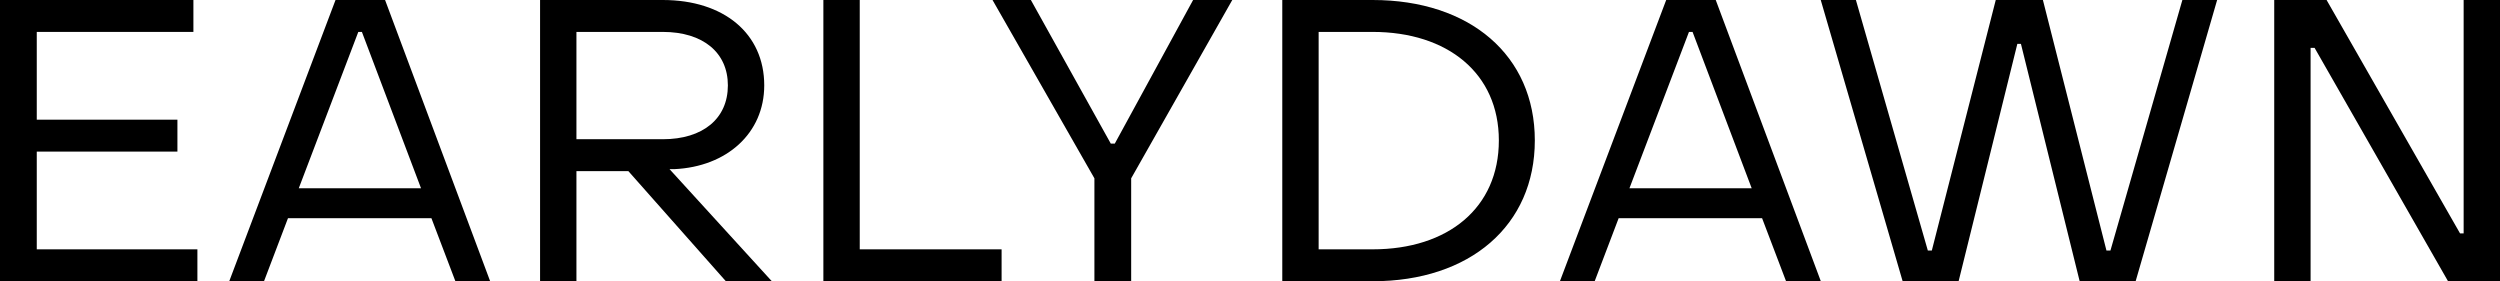
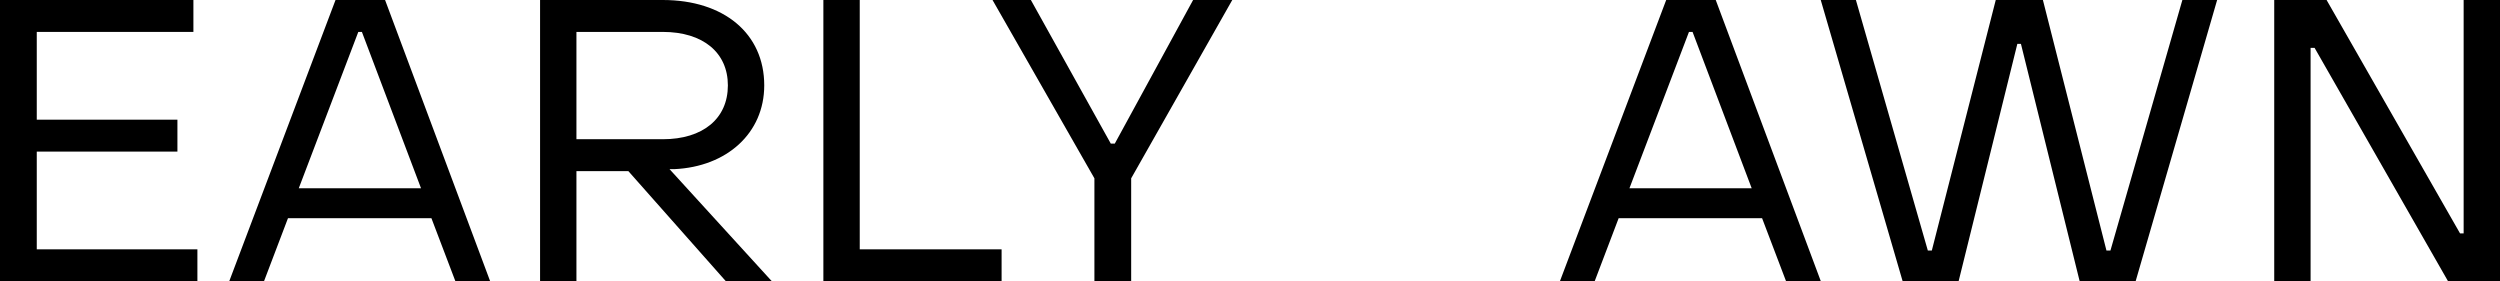
<svg xmlns="http://www.w3.org/2000/svg" width="1360" height="153" viewBox="0 0 1360 153" fill="none">
  <path d="M0 153H107.384V135.638H19.999V82.468H96.516V65.106H19.999V17.362H105.211V0H0V153Z" fill="black" />
  <path d="M124.703 153H143.615L156.658 118.711H234.696L247.739 153H266.65L209.48 0H182.525L124.703 153ZM162.527 102.434L194.916 17.362H196.872L229.044 102.434H162.527Z" fill="black" />
  <path d="M293.799 153H313.58V93.102H341.839L394.879 153H419.878L364.229 92.017H366.838C395.314 90.715 415.747 72.485 415.747 46.443C415.747 18.23 393.792 0 360.534 0H293.799V153ZM313.58 75.74V17.362H360.534C382.489 17.362 395.966 28.647 395.966 46.443C395.966 64.455 382.489 75.74 360.534 75.74H313.58Z" fill="black" />
  <path d="M447.916 153H544.866V135.638H467.697V0H447.916V153Z" fill="black" />
  <path d="M595.359 153H615.357V97.008L670.354 0H649.051L606.445 78.128H604.271L560.796 0H539.928L595.359 97.008V153Z" fill="black" />
-   <path d="M697.56 153H746.687C799.727 153 834.942 122.617 834.942 76.391C834.942 30.166 799.727 0 746.687 0H697.56V153ZM717.341 135.638V17.362H746.687C787.554 17.362 815.378 39.932 815.378 76.391C815.378 113.068 787.772 135.638 746.687 135.638H717.341Z" fill="black" />
  <path d="M848.586 153H867.498L880.541 118.711H958.579L971.622 153H990.534L933.363 0H906.409L848.586 153ZM886.41 102.434L918.799 17.362H920.755L952.927 102.434H886.41Z" fill="black" />
  <path d="M1035.04 153H1065.48L1097.43 23.872H1099.39L1131.34 153H1161.78L1206.12 0H1187.21L1148.08 136.289H1145.91L1111.34 0H1085.69L1050.91 136.289H1048.74L1009.61 0H990.483L1035.04 153Z" fill="black" />
  <path d="M1237.18 153H1256.96V26.043H1259.14L1331.74 153H1360V0H1340.22V126.957H1338.26L1265.66 0H1237.18V153Z" fill="black" />
</svg>